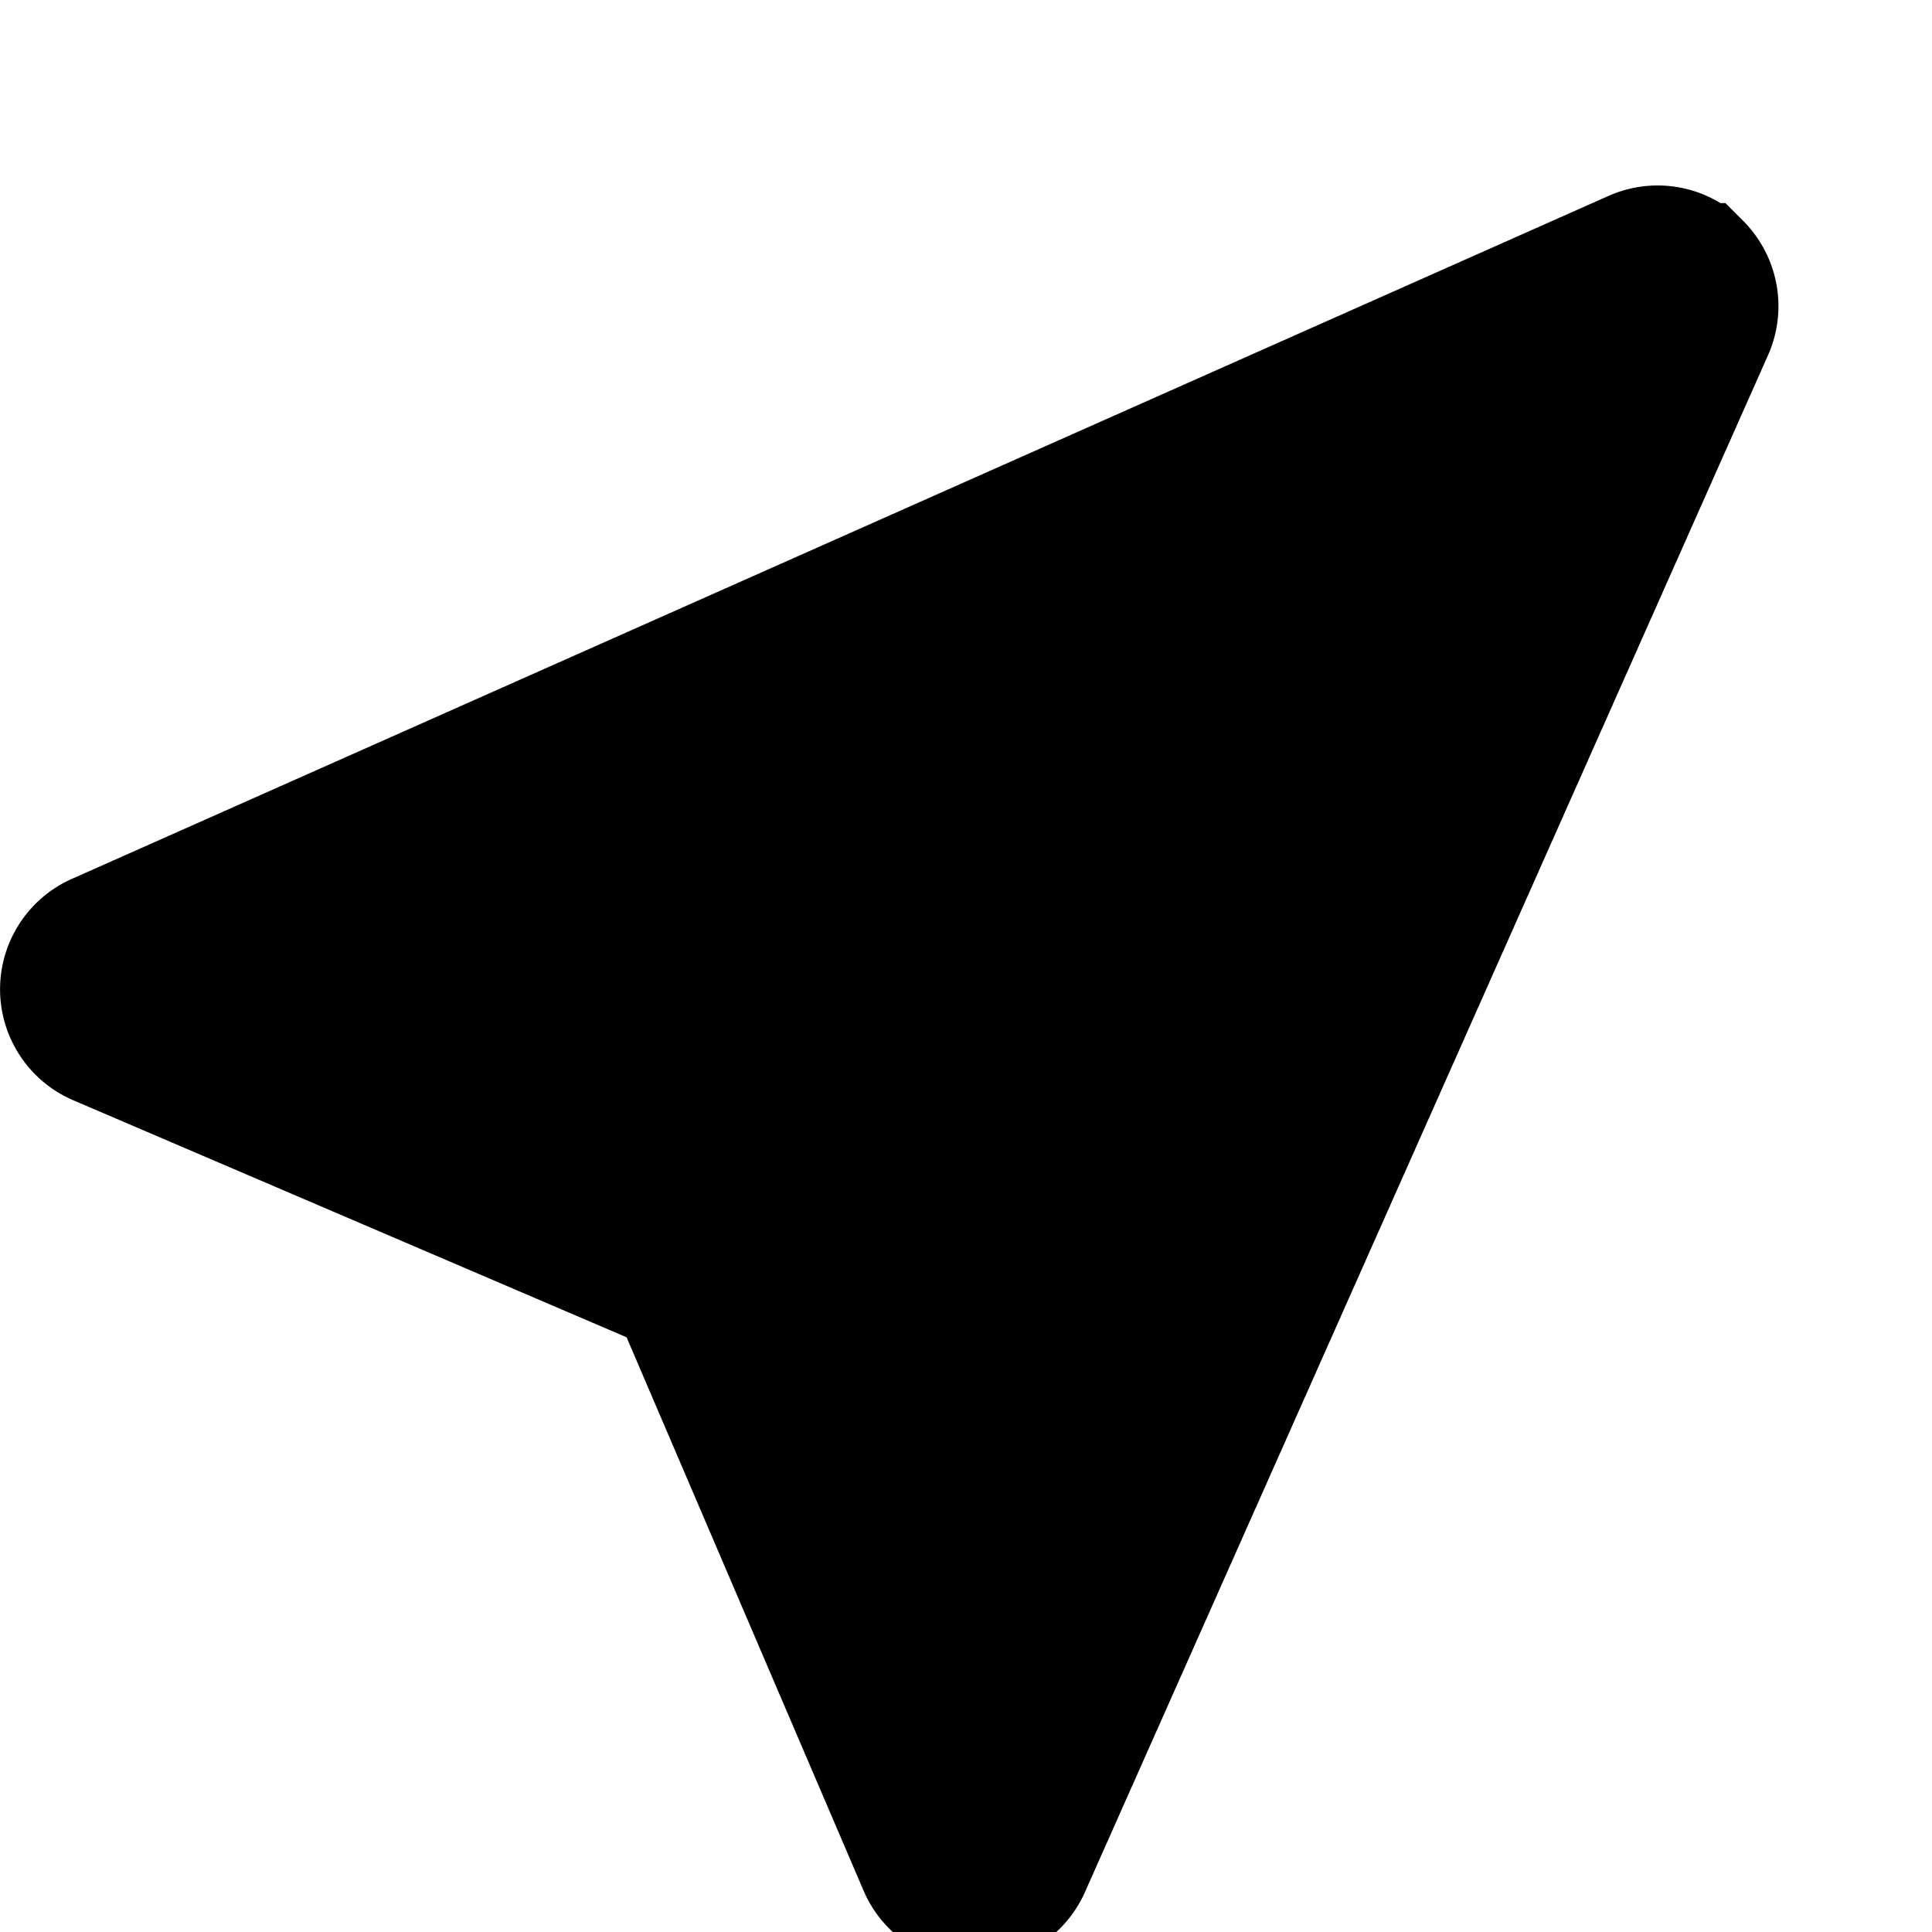
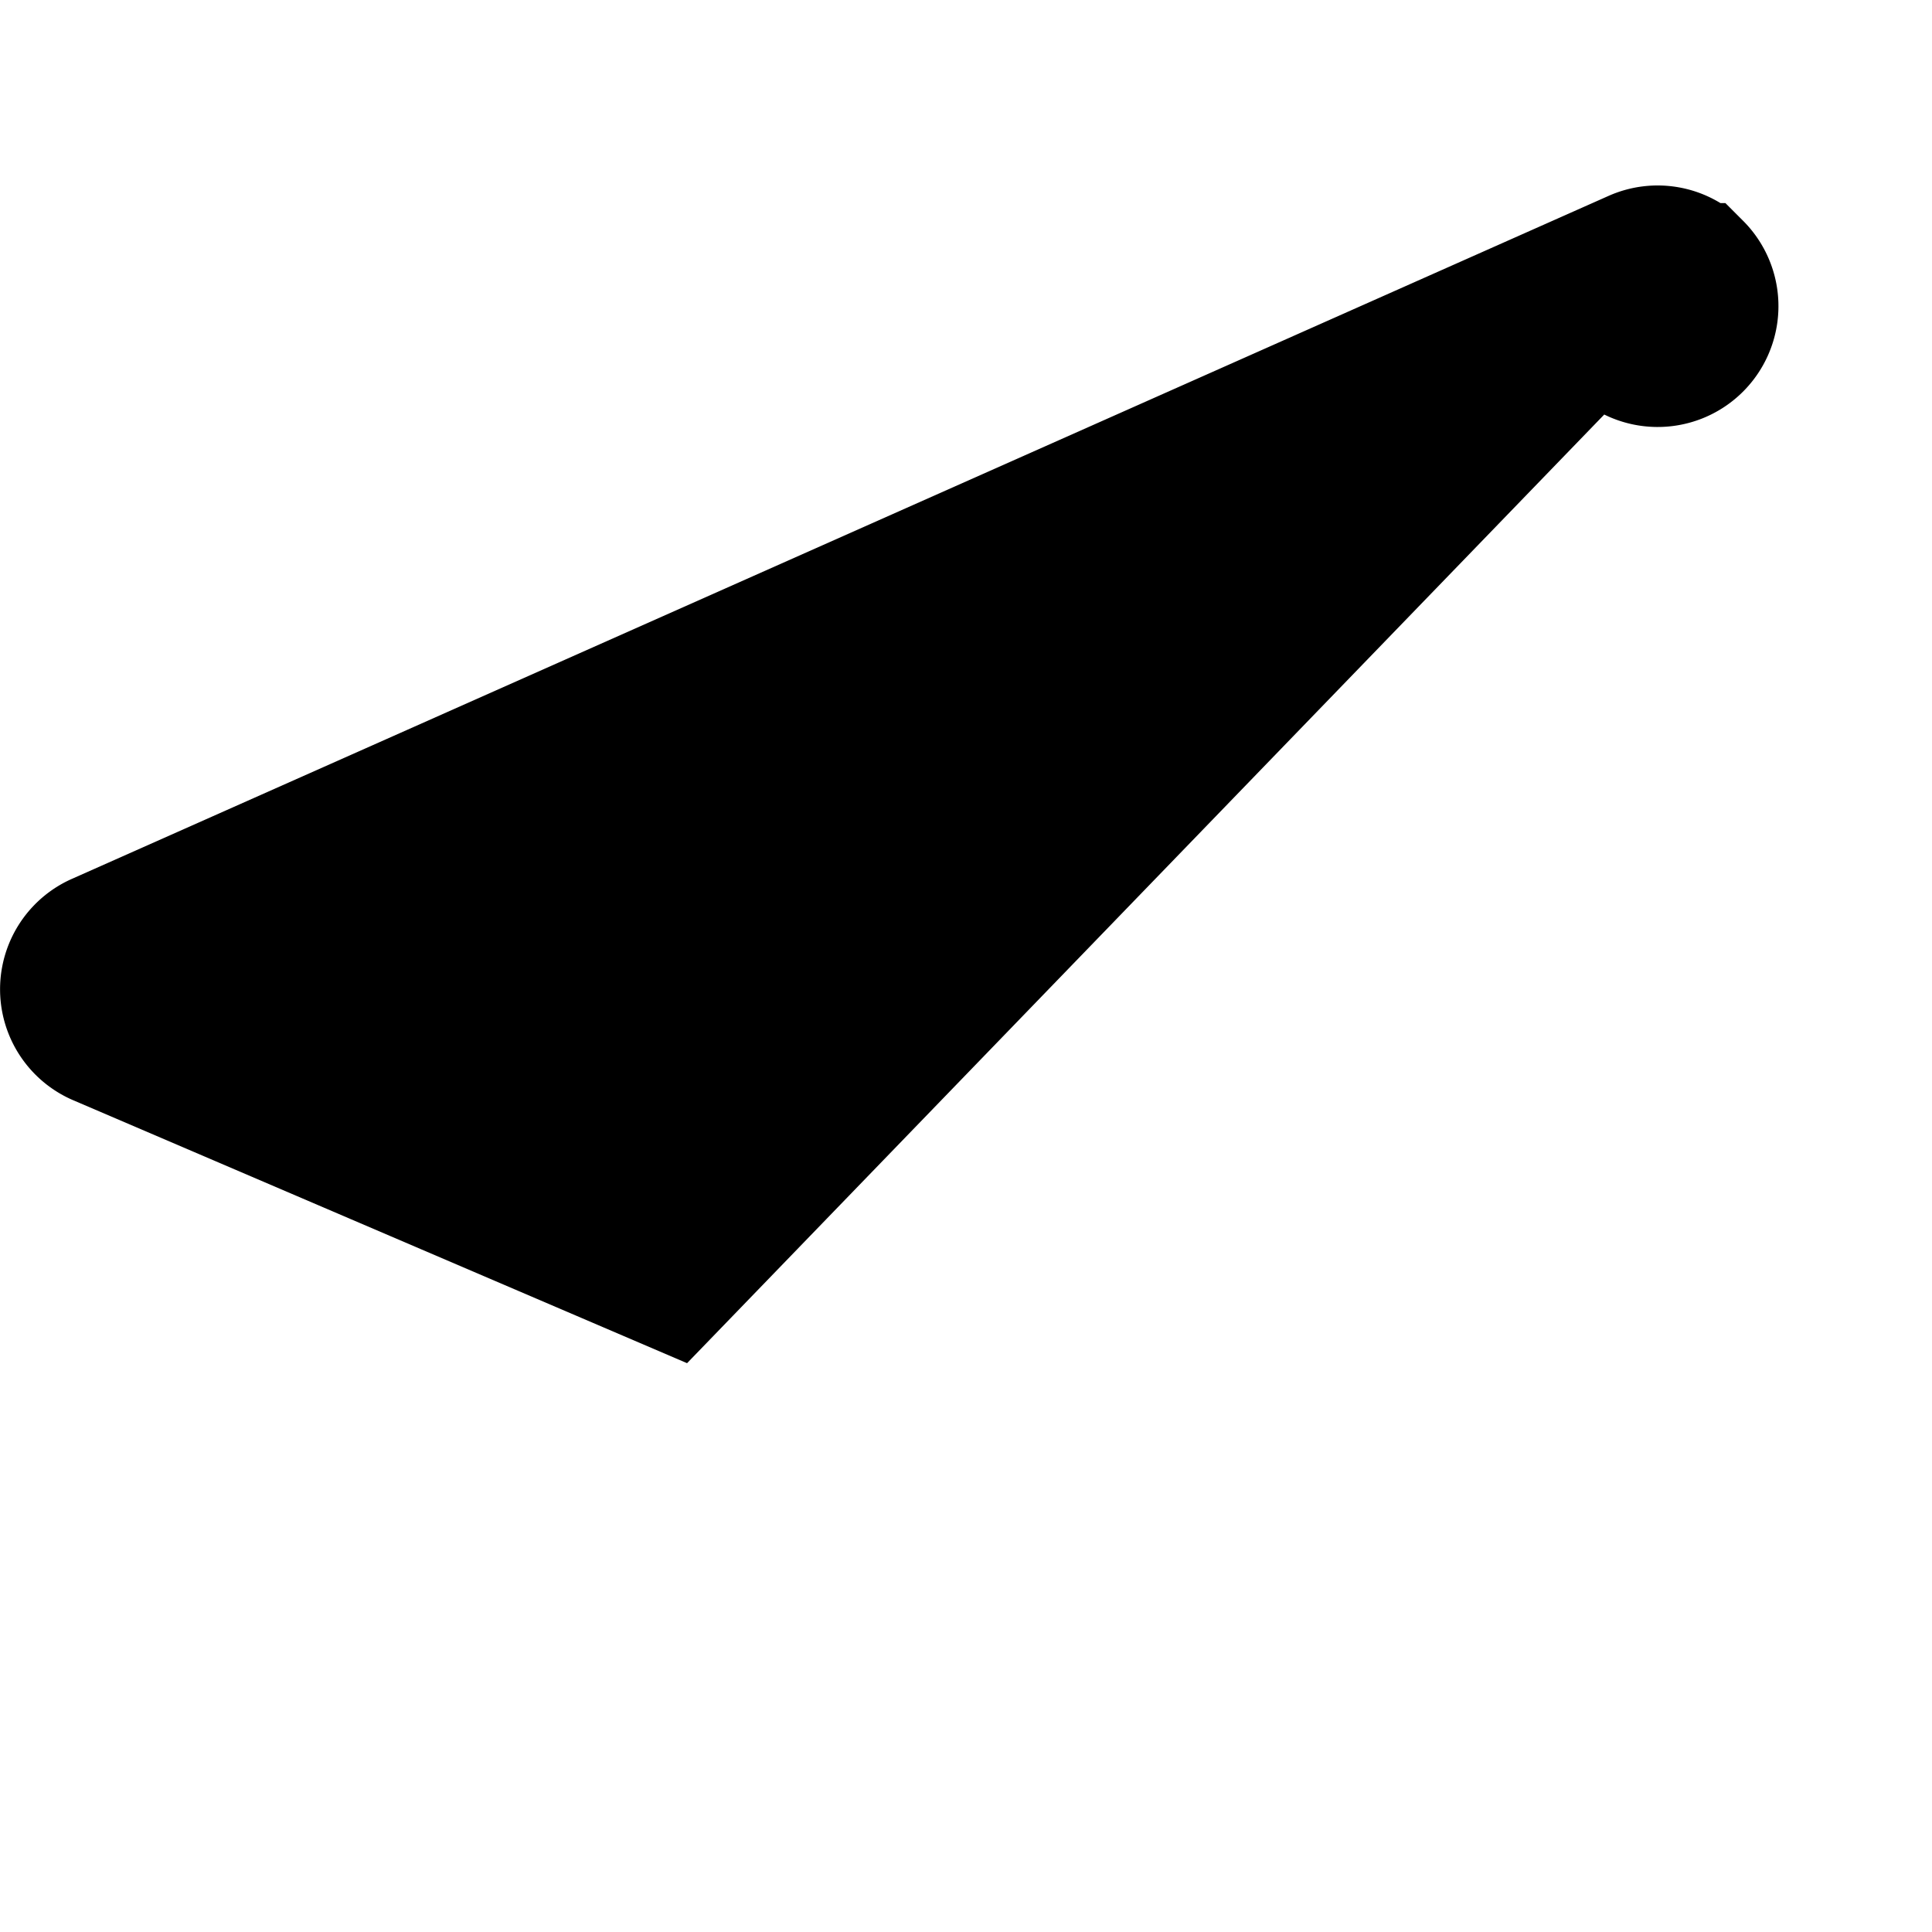
<svg xmlns="http://www.w3.org/2000/svg" stroke="#000" fill="#000" stroke-width="1" viewBox="0 0 16 16" height="1em" width="1em">
-   <path d="M14.082 2.182a.5.5 0 0 1 .103.557L8.528 15.467a.5.5 0 0 1-.917-.007L5.57 10.694.803 8.652a.5.5 0 0 1-.006-.916l12.728-5.657a.5.5 0 0 1 .556.103z" />
+   <path d="M14.082 2.182a.5.5 0 0 1 .103.557a.5.5 0 0 1-.917-.007L5.57 10.694.803 8.652a.5.5 0 0 1-.006-.916l12.728-5.657a.5.5 0 0 1 .556.103z" />
</svg>